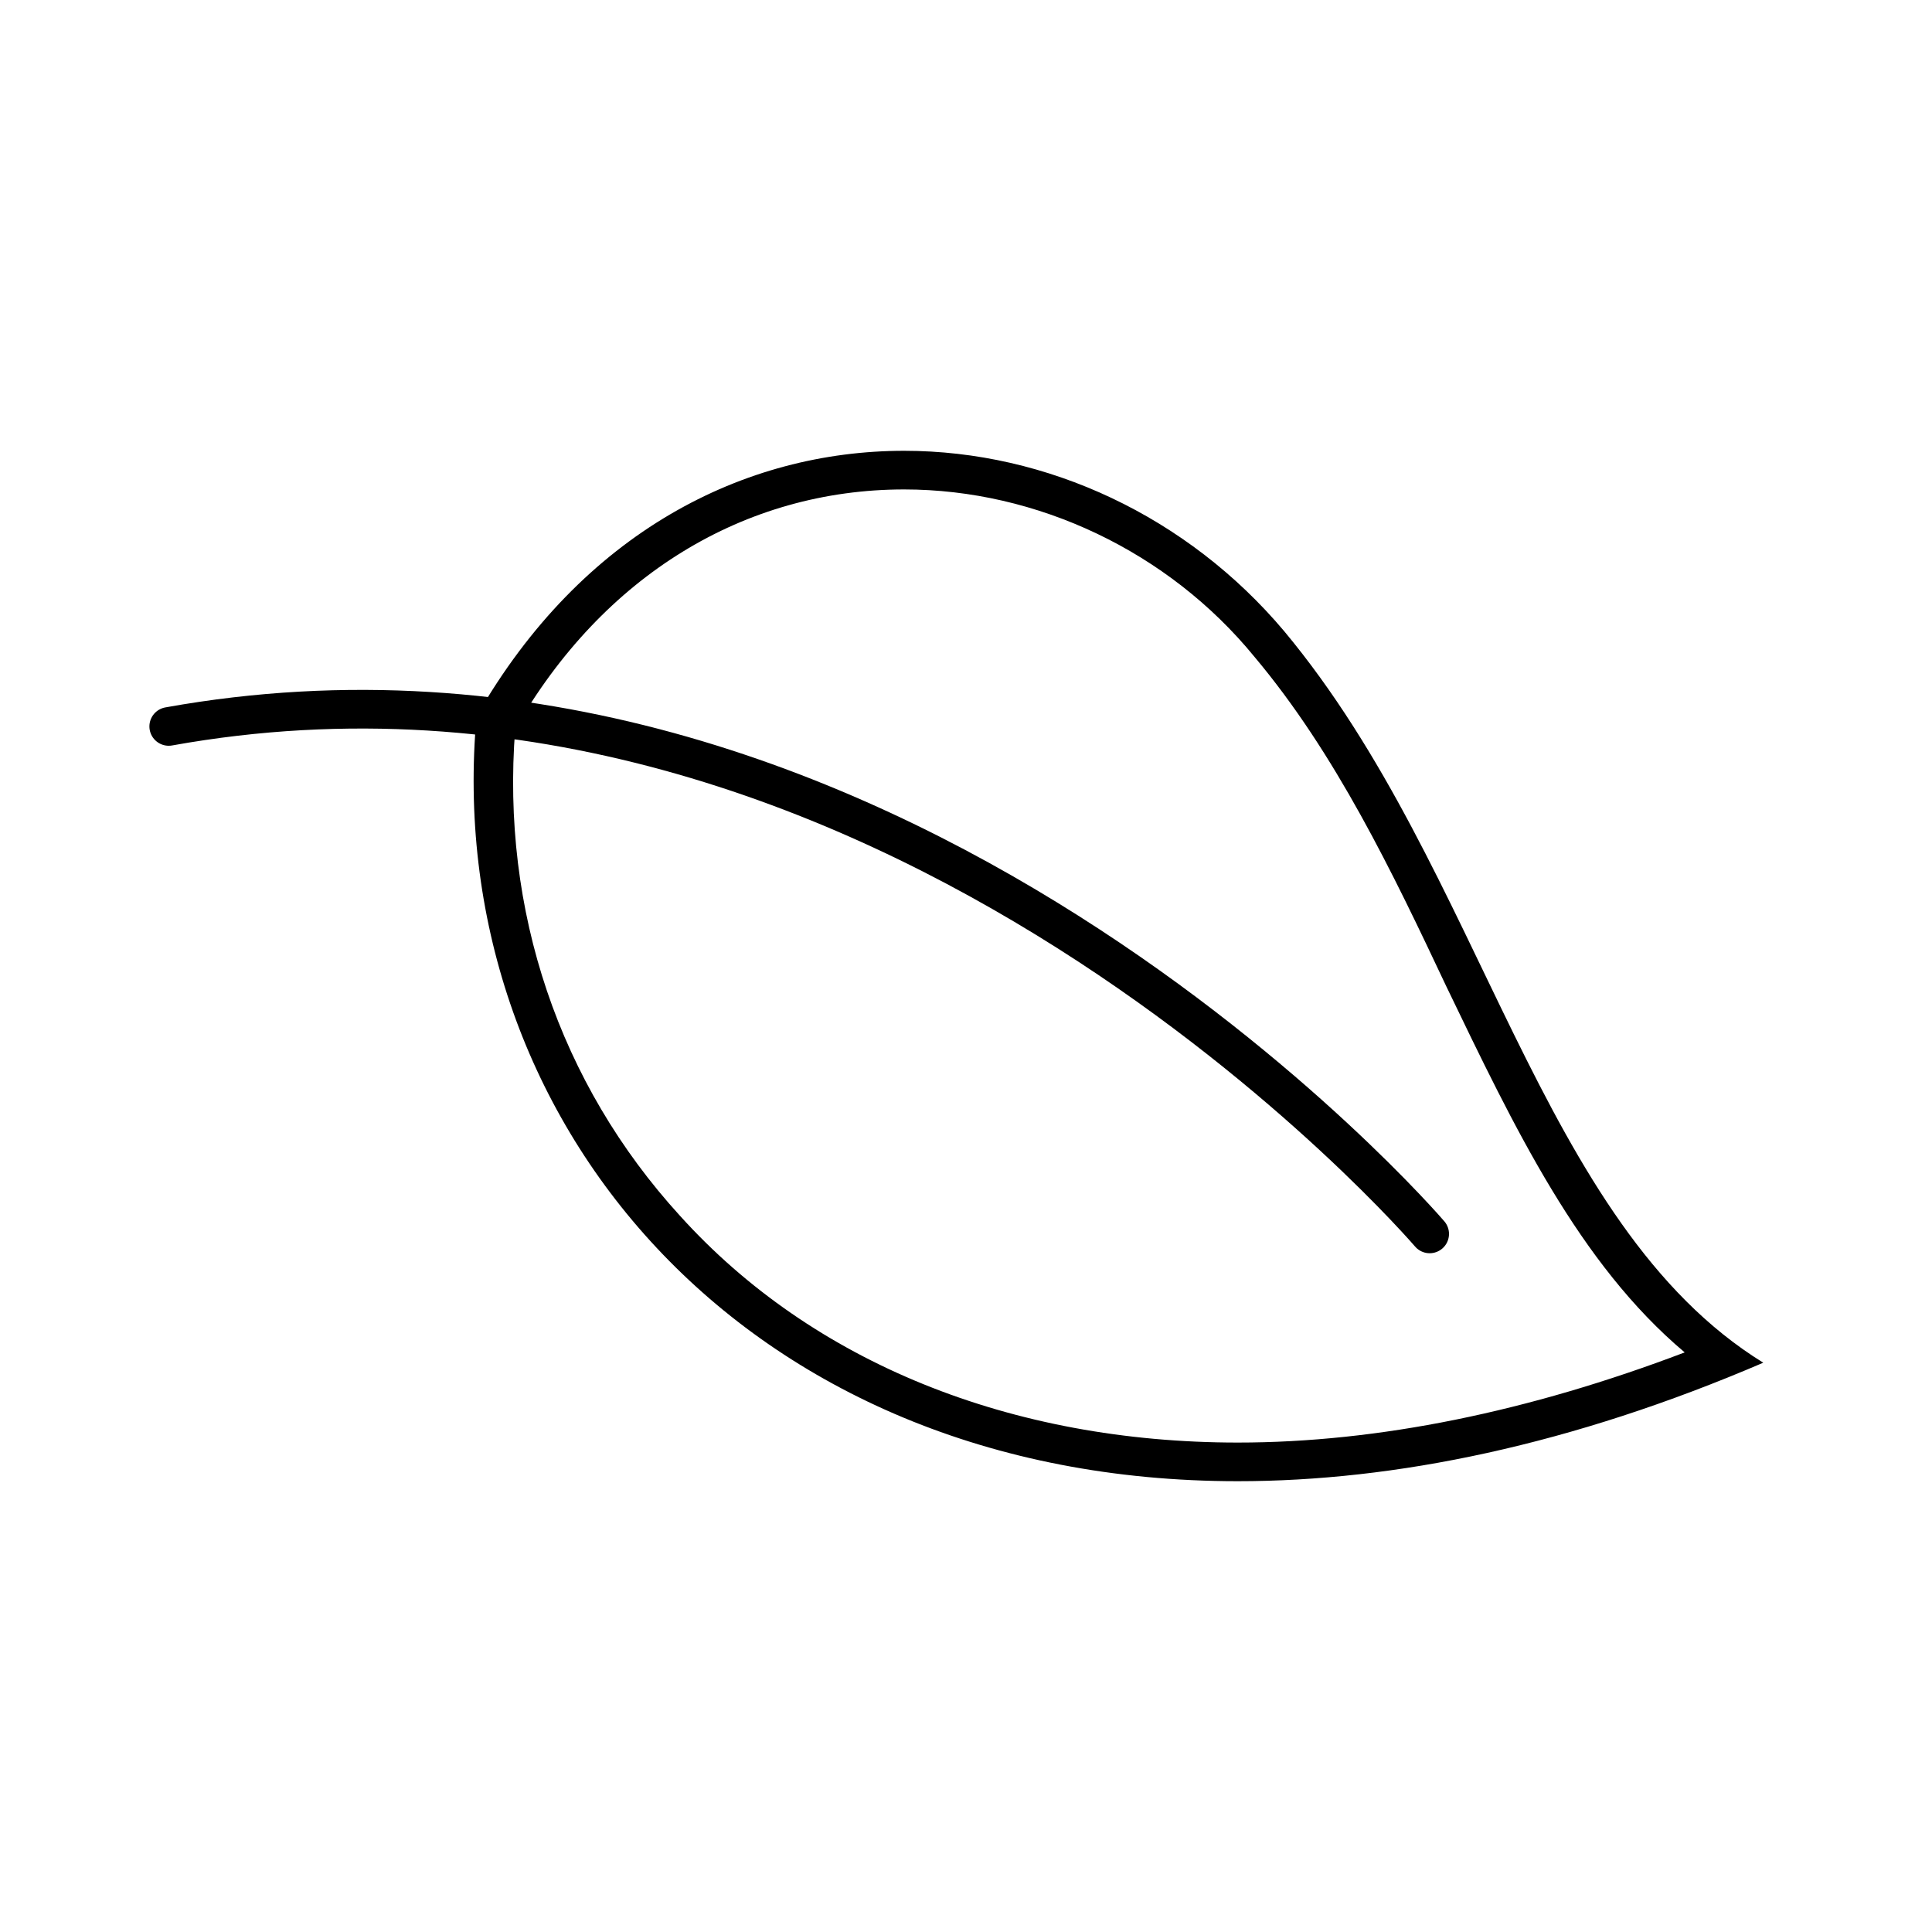
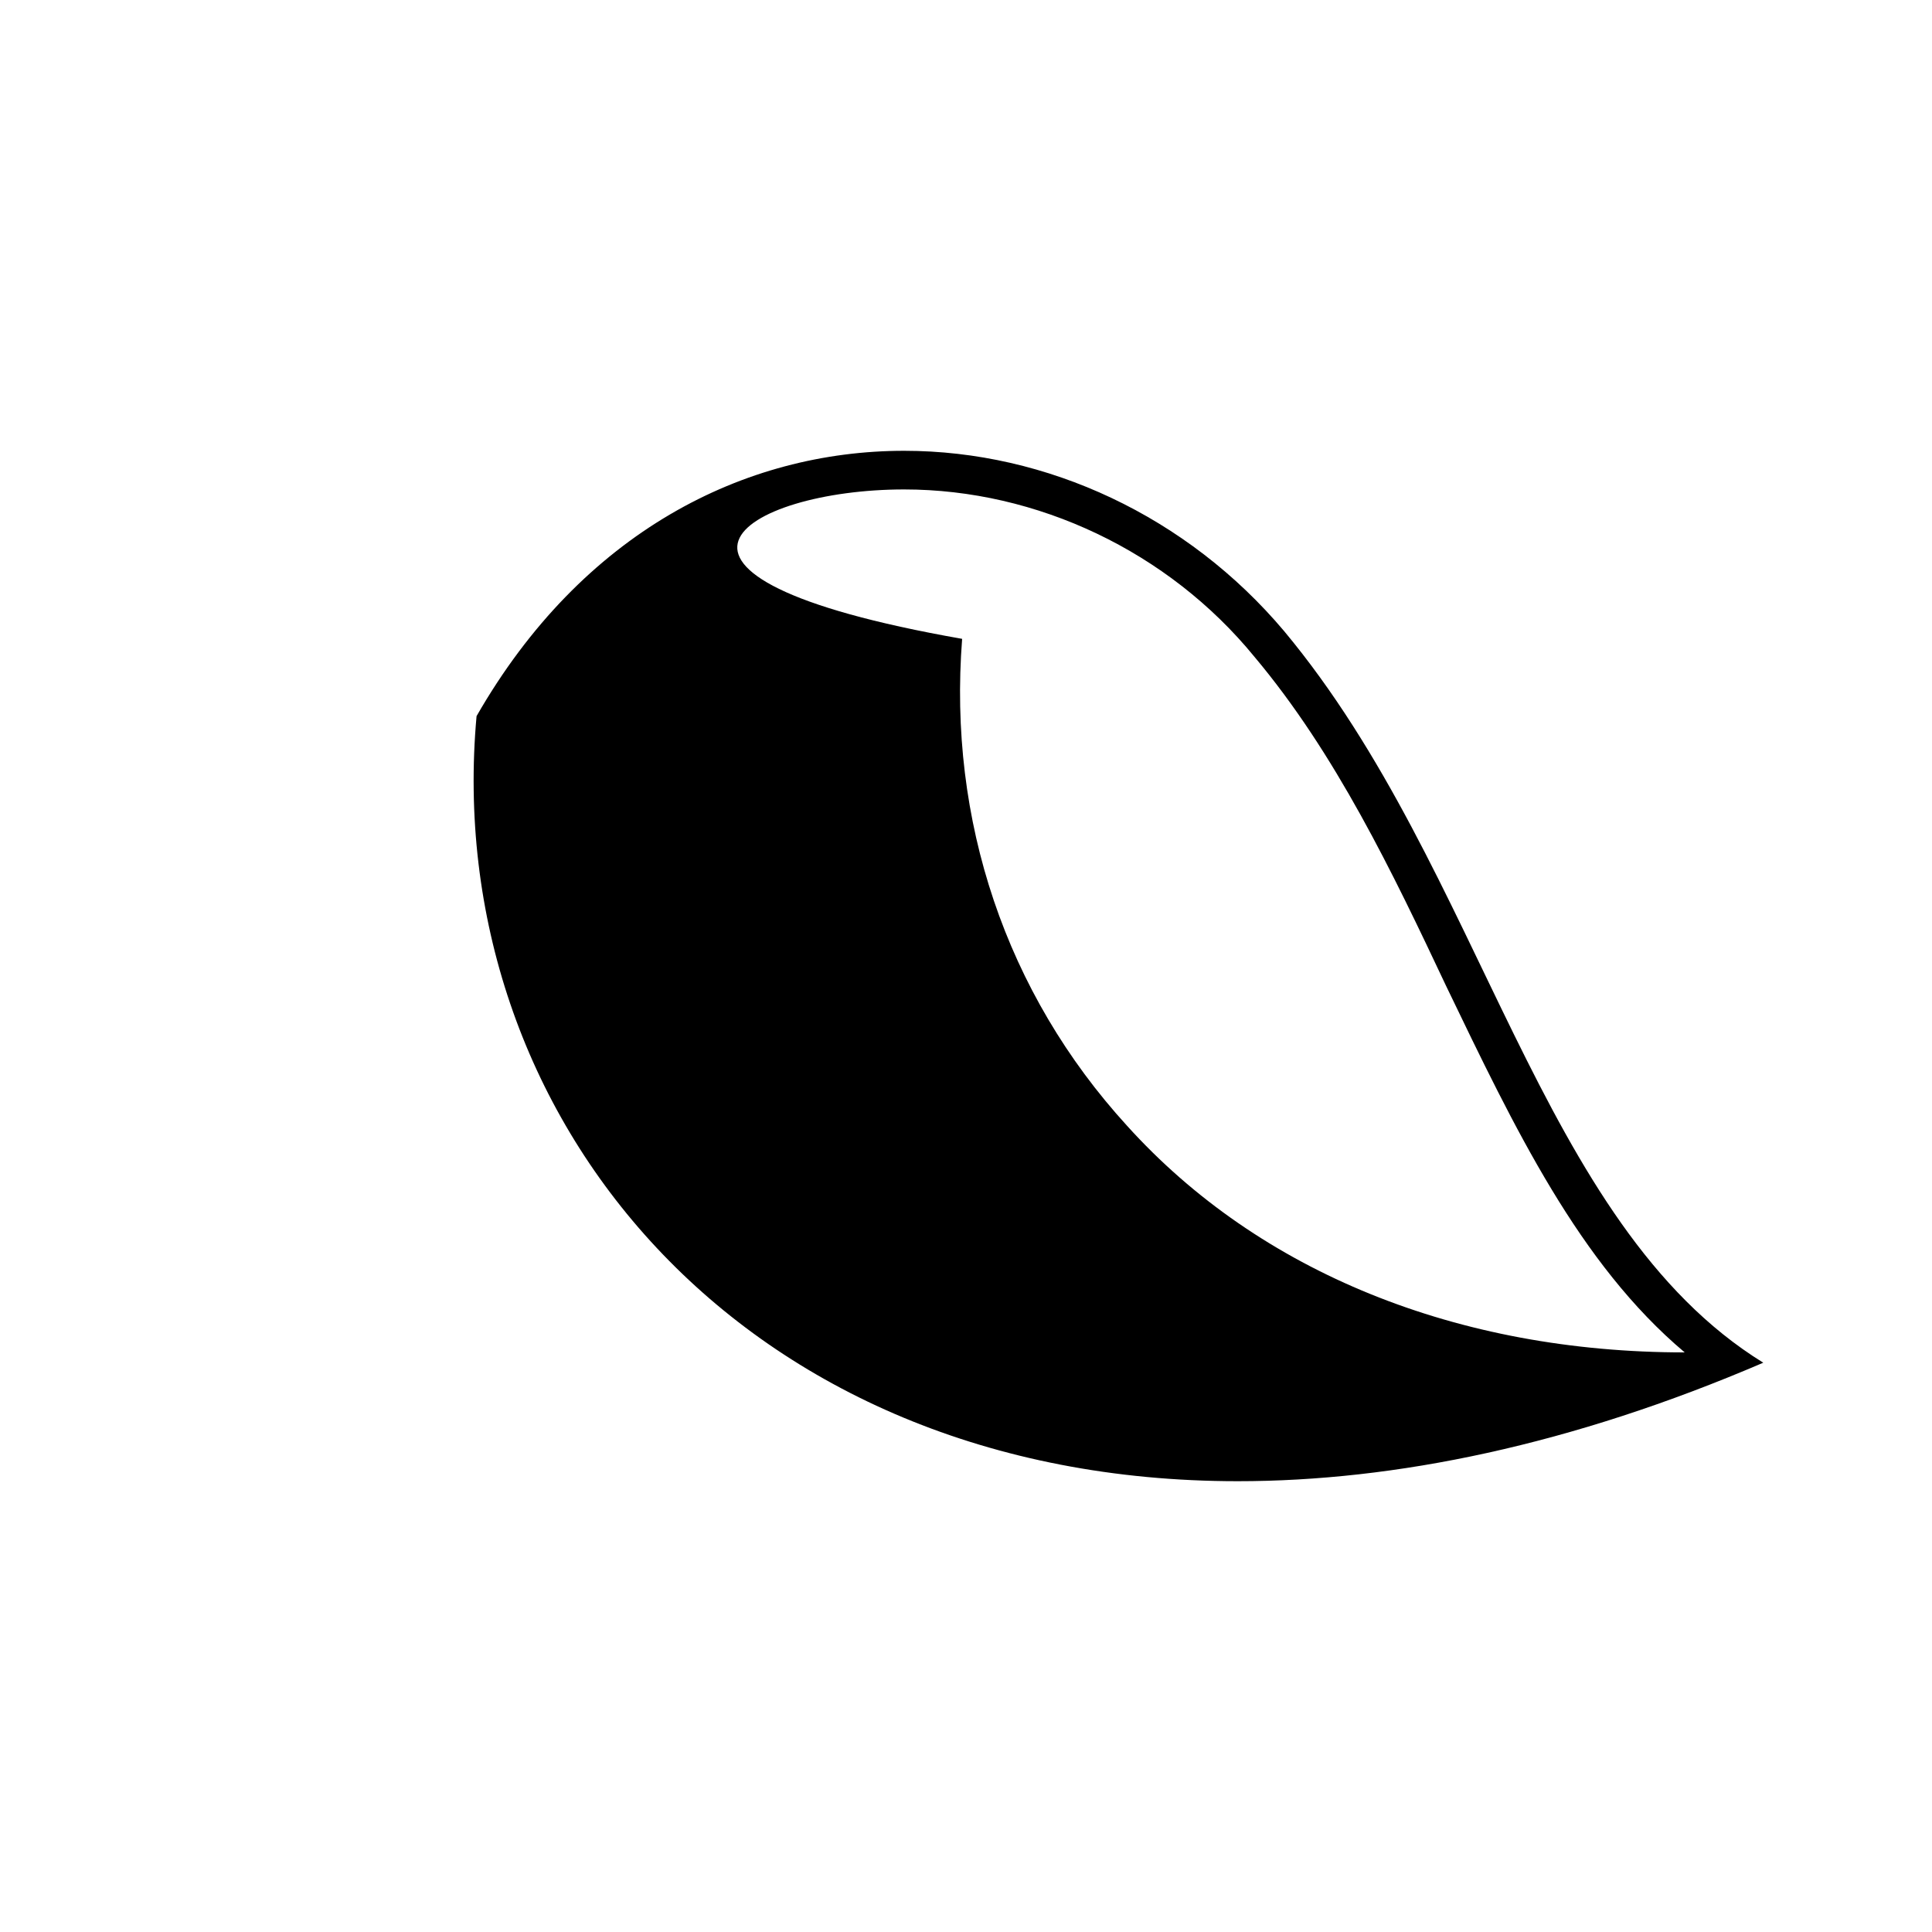
<svg xmlns="http://www.w3.org/2000/svg" version="1.1" id="Layer_1" x="0px" y="0px" viewBox="0 0 150 150" style="enable-background:new 0 0 150 150;" xml:space="preserve">
  <style type="text/css">
	.st0{fill:none;stroke:#000000;stroke-width:3;stroke-linecap:round;stroke-linejoin:round;}
</style>
-   <path d="M70.2,38c10.3,0,20.5,4.8,27.2,13c6.3,7.5,10.7,16.7,14.9,25.6c5.3,11,10.3,21.5,18.5,28.4c-12.1,4.6-23.8,7-34.7,7  c-17.6,0-33-6.2-43.3-17.6c-9.4-10.3-13.9-23.7-12.8-37.8C46.8,44.7,57.8,38,70.2,38 M70.2,35c-12.4,0-25,6.3-33.2,20.6  C34.2,86.5,57.4,115,96.1,115c12.2,0,25.9-2.8,40.8-9.2C119.4,95,115.2,67.6,99.7,49C92.2,40.1,81.3,35,70.2,35L70.2,35L70.2,35z" />
-   <path class="st0" d="M13.1,56.4c55.6-10,97.9,39.4,97.9,39.4" />
+   <path d="M70.2,38c10.3,0,20.5,4.8,27.2,13c6.3,7.5,10.7,16.7,14.9,25.6c5.3,11,10.3,21.5,18.5,28.4c-17.6,0-33-6.2-43.3-17.6c-9.4-10.3-13.9-23.7-12.8-37.8C46.8,44.7,57.8,38,70.2,38 M70.2,35c-12.4,0-25,6.3-33.2,20.6  C34.2,86.5,57.4,115,96.1,115c12.2,0,25.9-2.8,40.8-9.2C119.4,95,115.2,67.6,99.7,49C92.2,40.1,81.3,35,70.2,35L70.2,35L70.2,35z" />
</svg>